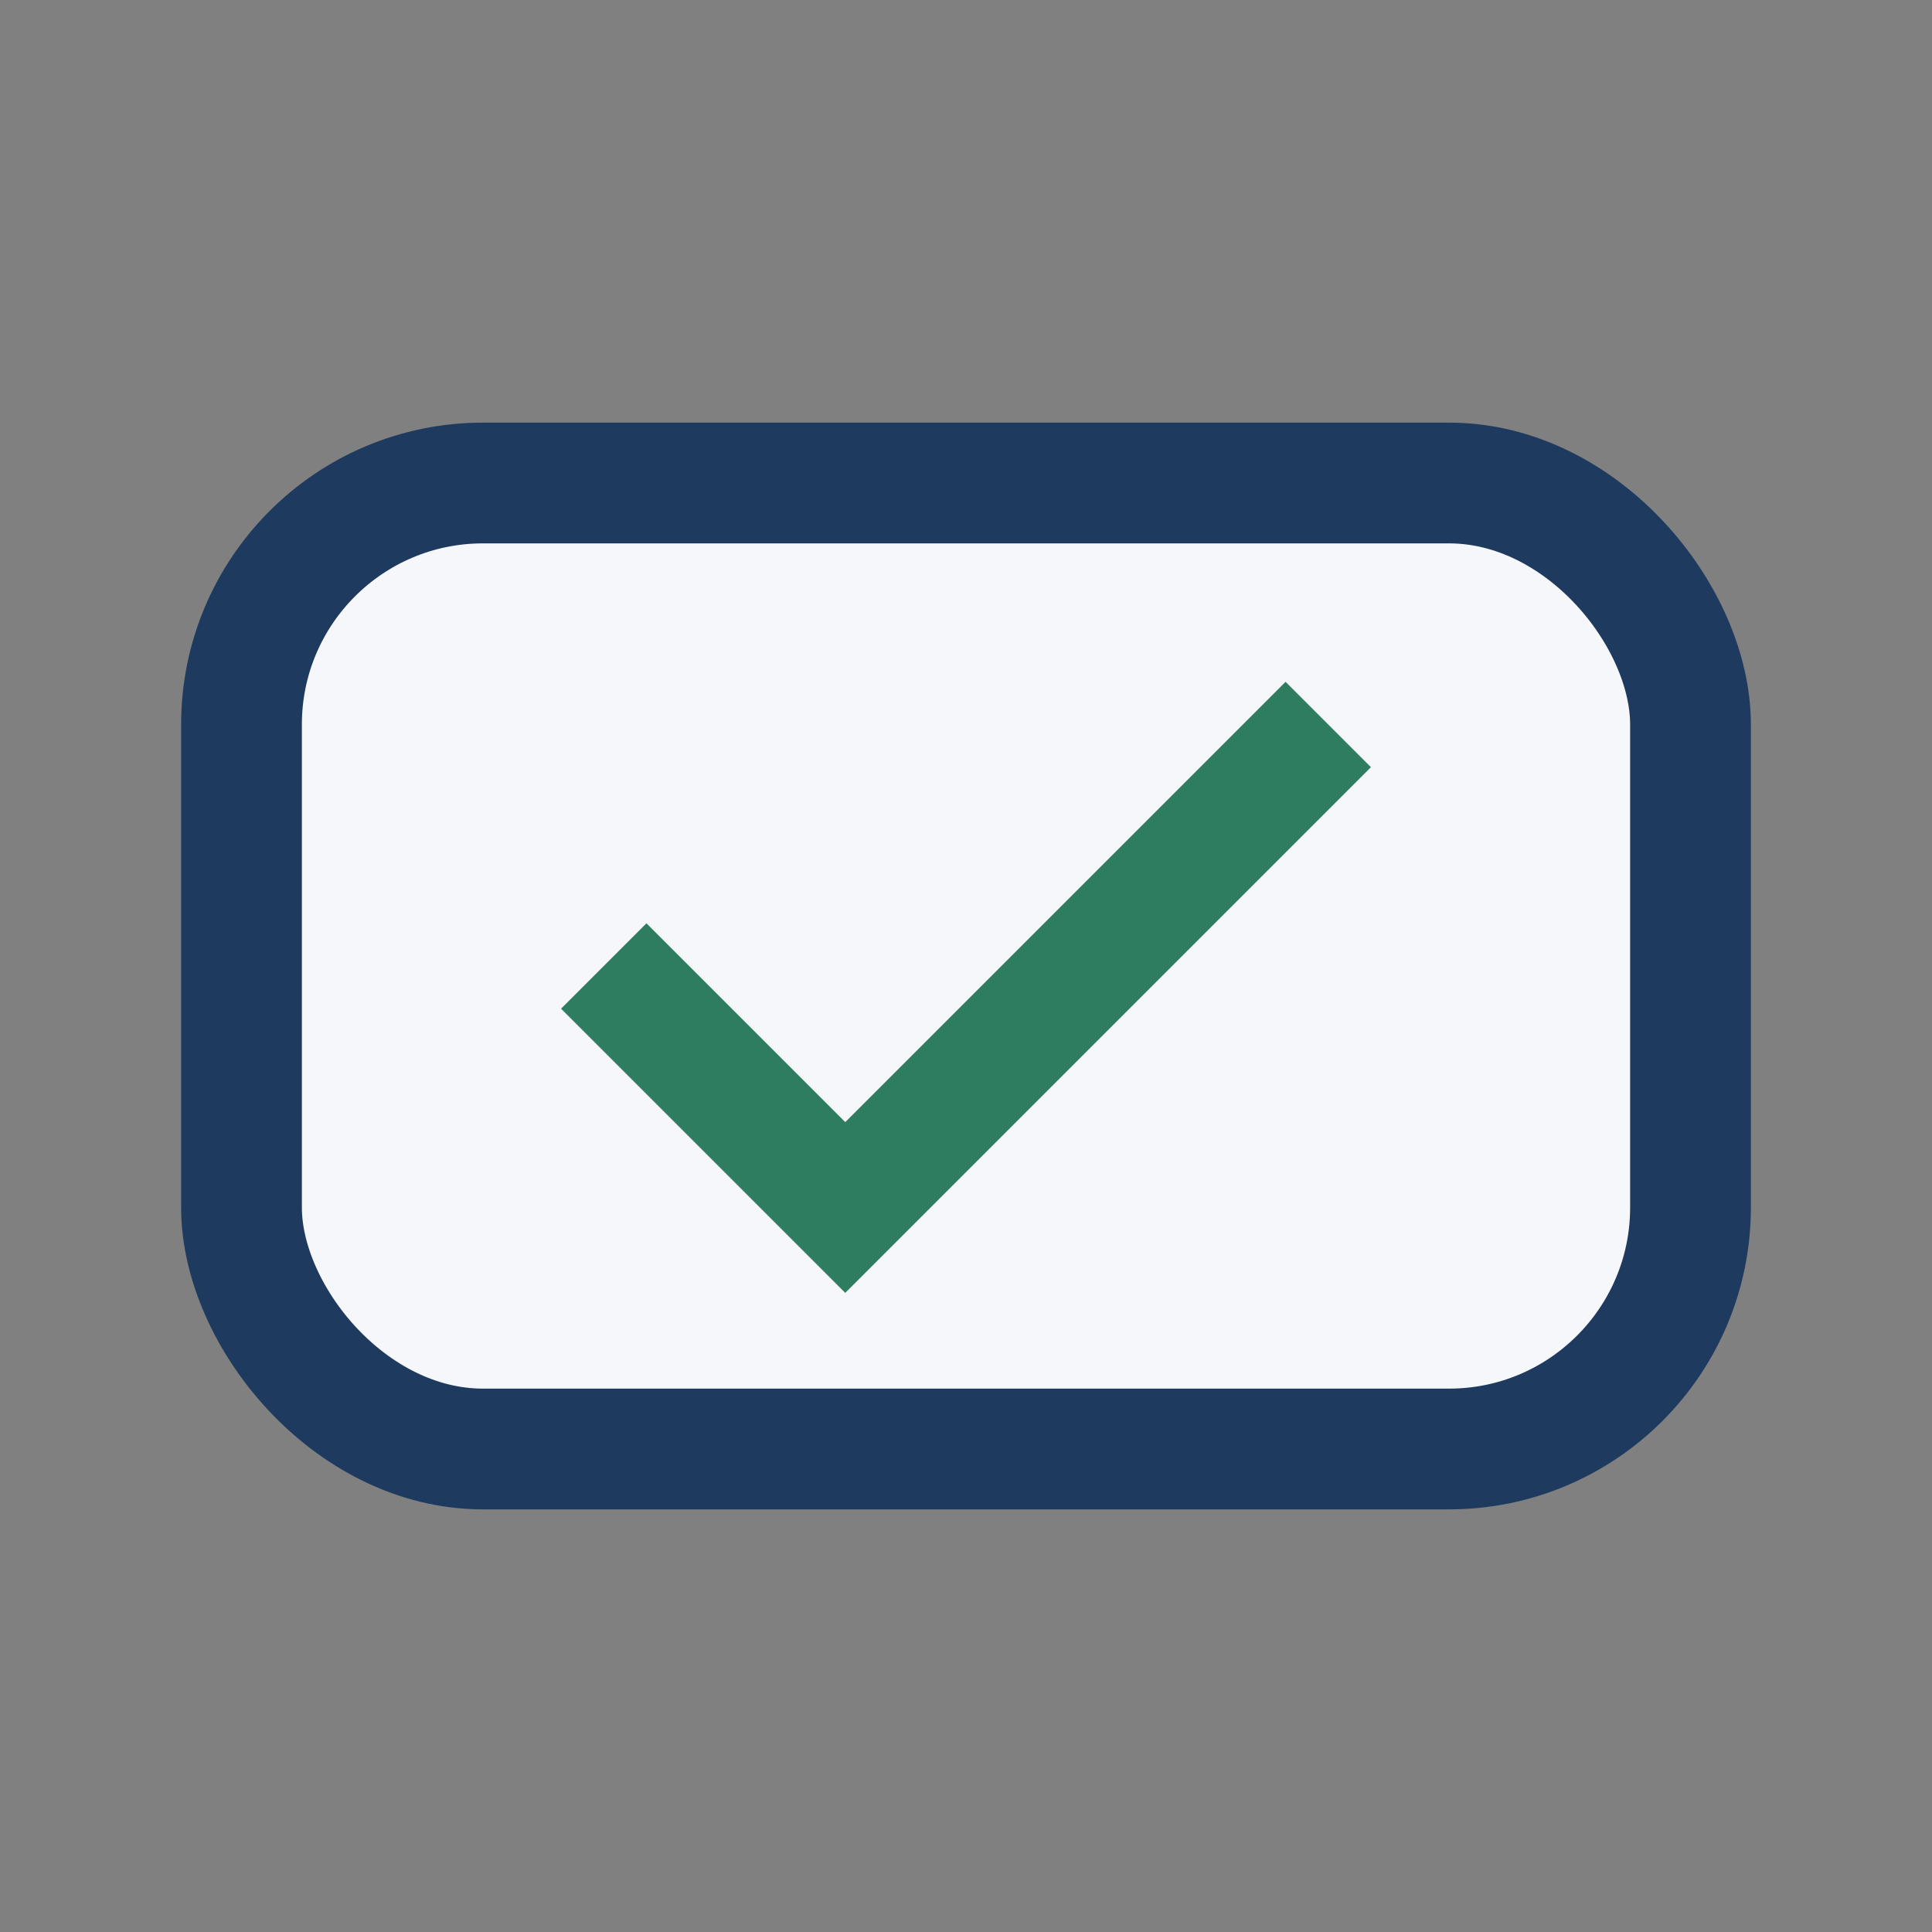
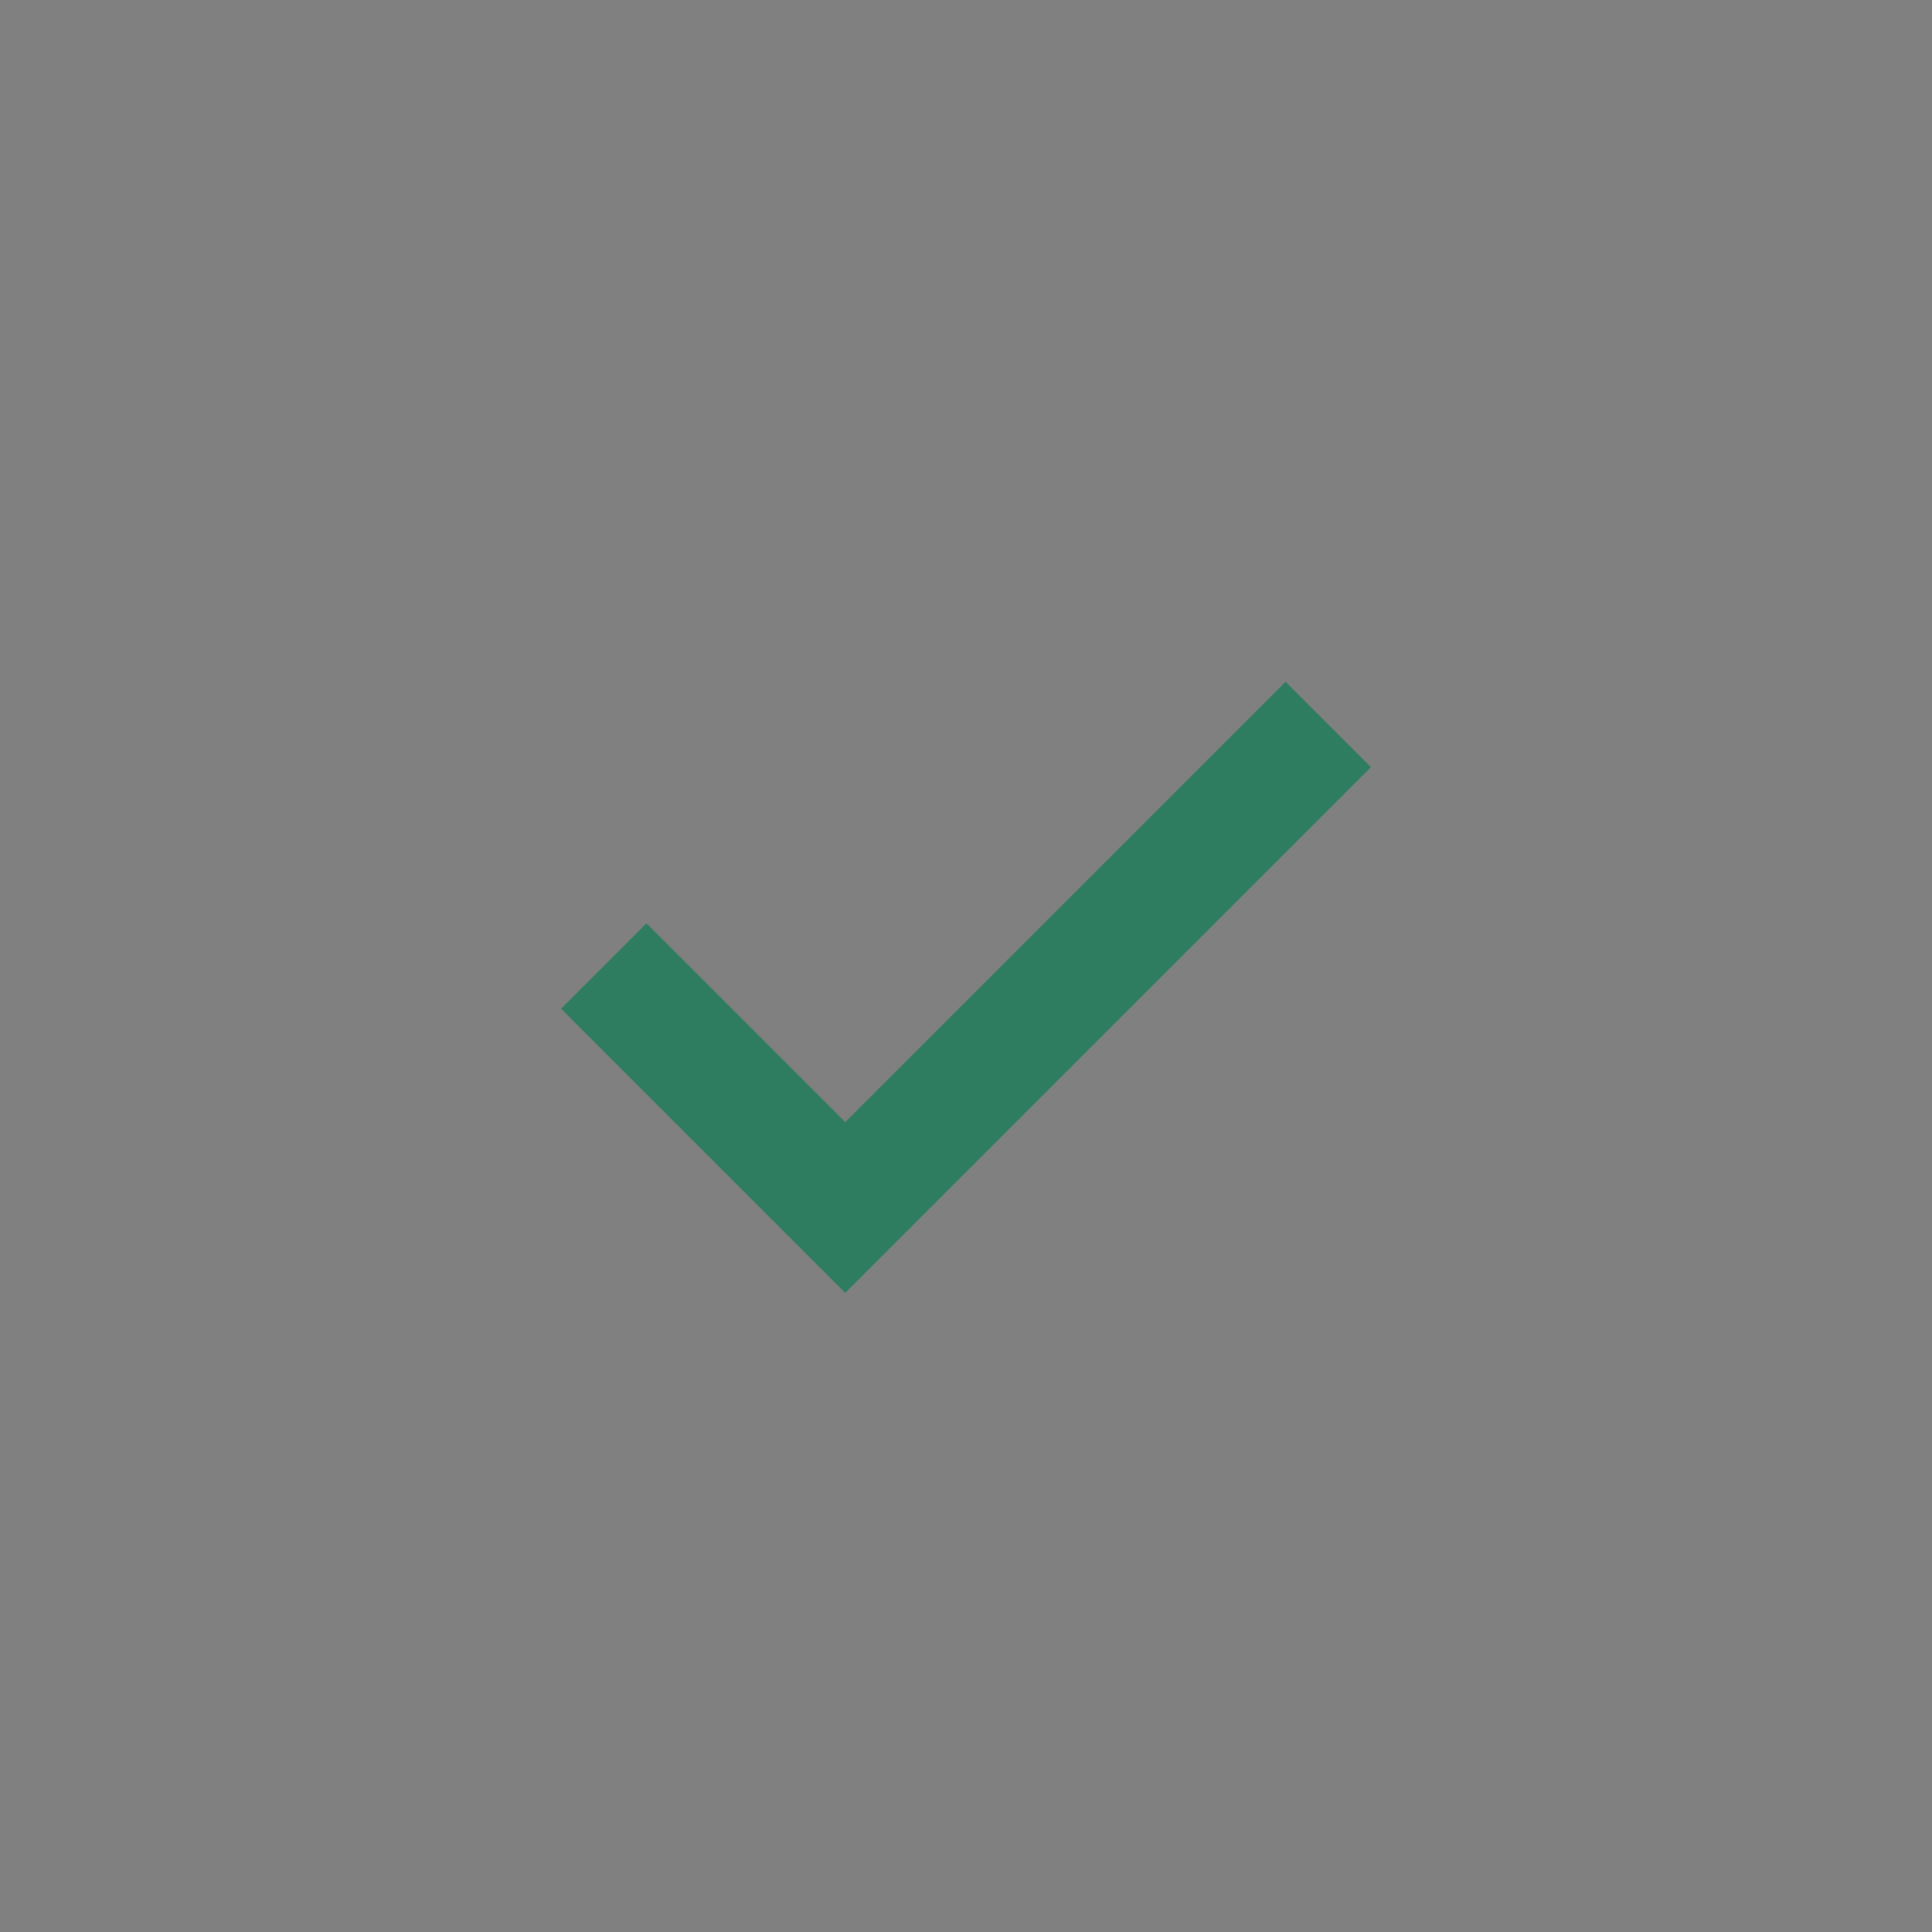
<svg xmlns="http://www.w3.org/2000/svg" width="32" height="32" viewBox="0 0 32 32">
  <rect x="0" y="0" width="32" height="32" fill="#808080" stroke="none" />
-   <rect x="4" y="8" width="24" height="16" rx="4" fill="#F5F7FA" stroke="#1E3A5F" stroke-width="2" />
  <path d="M10 16l4 4 8-8" stroke="#2E7D60" stroke-width="2" fill="none" />
</svg>